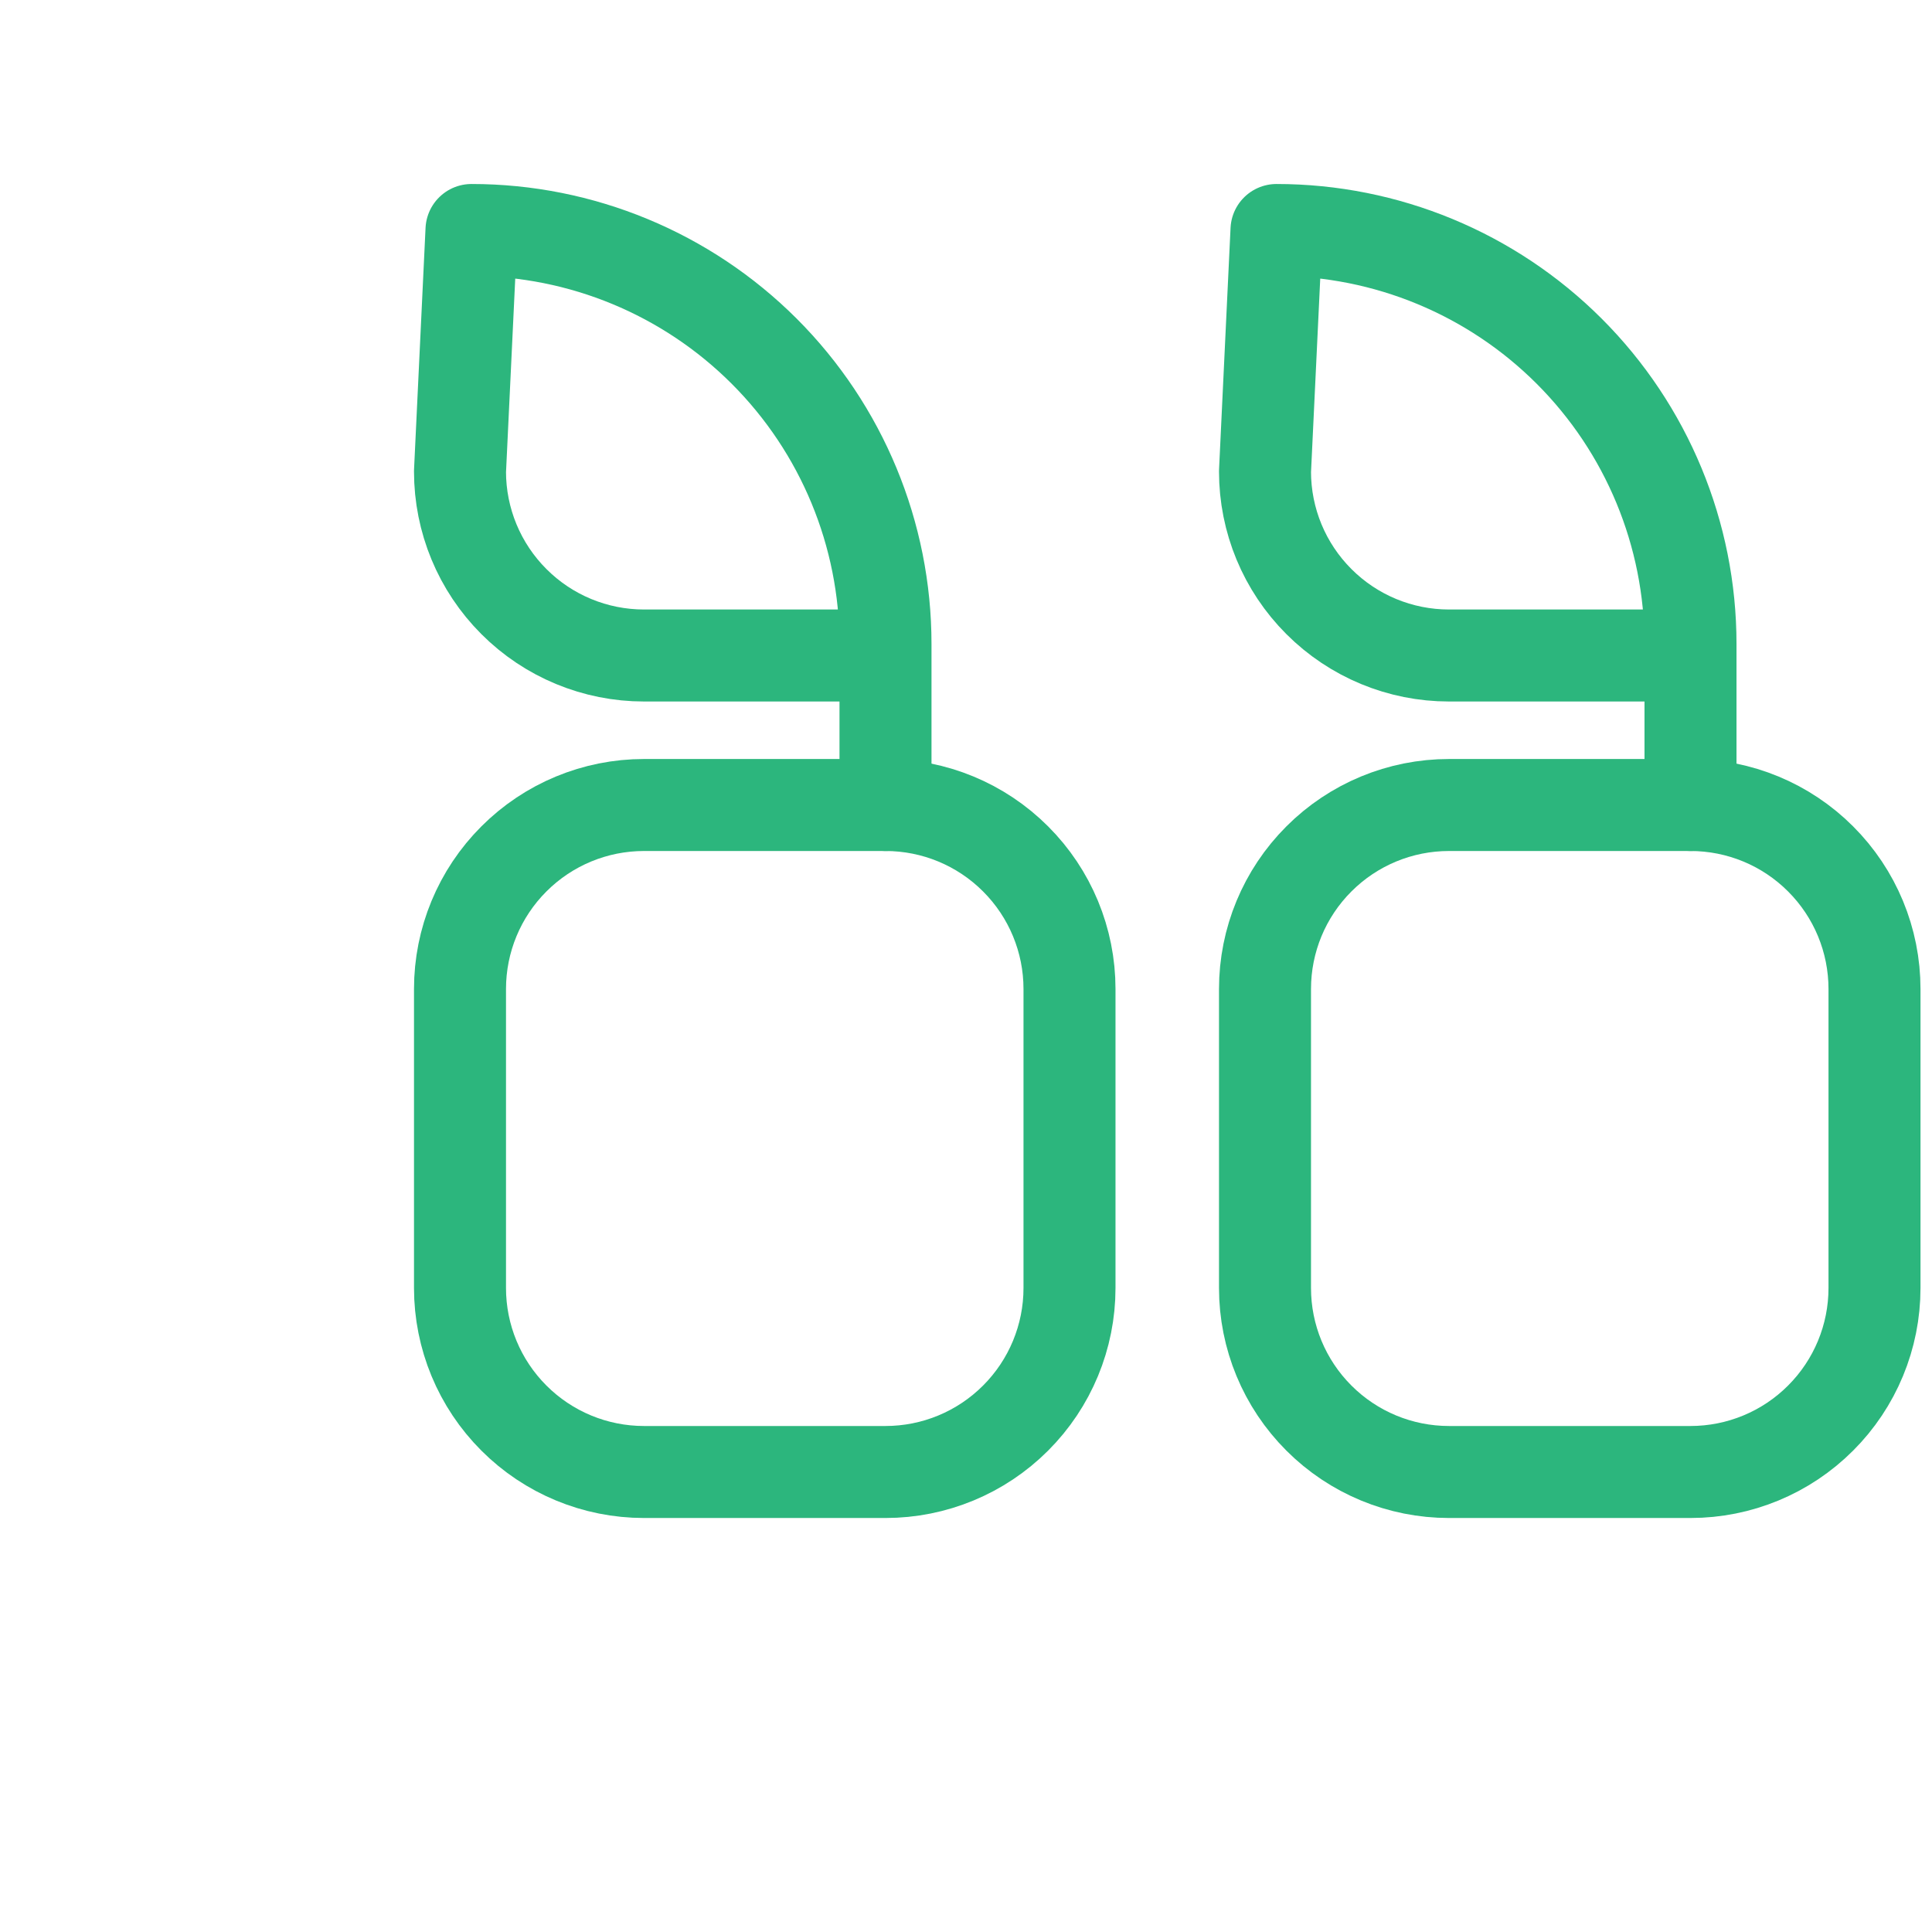
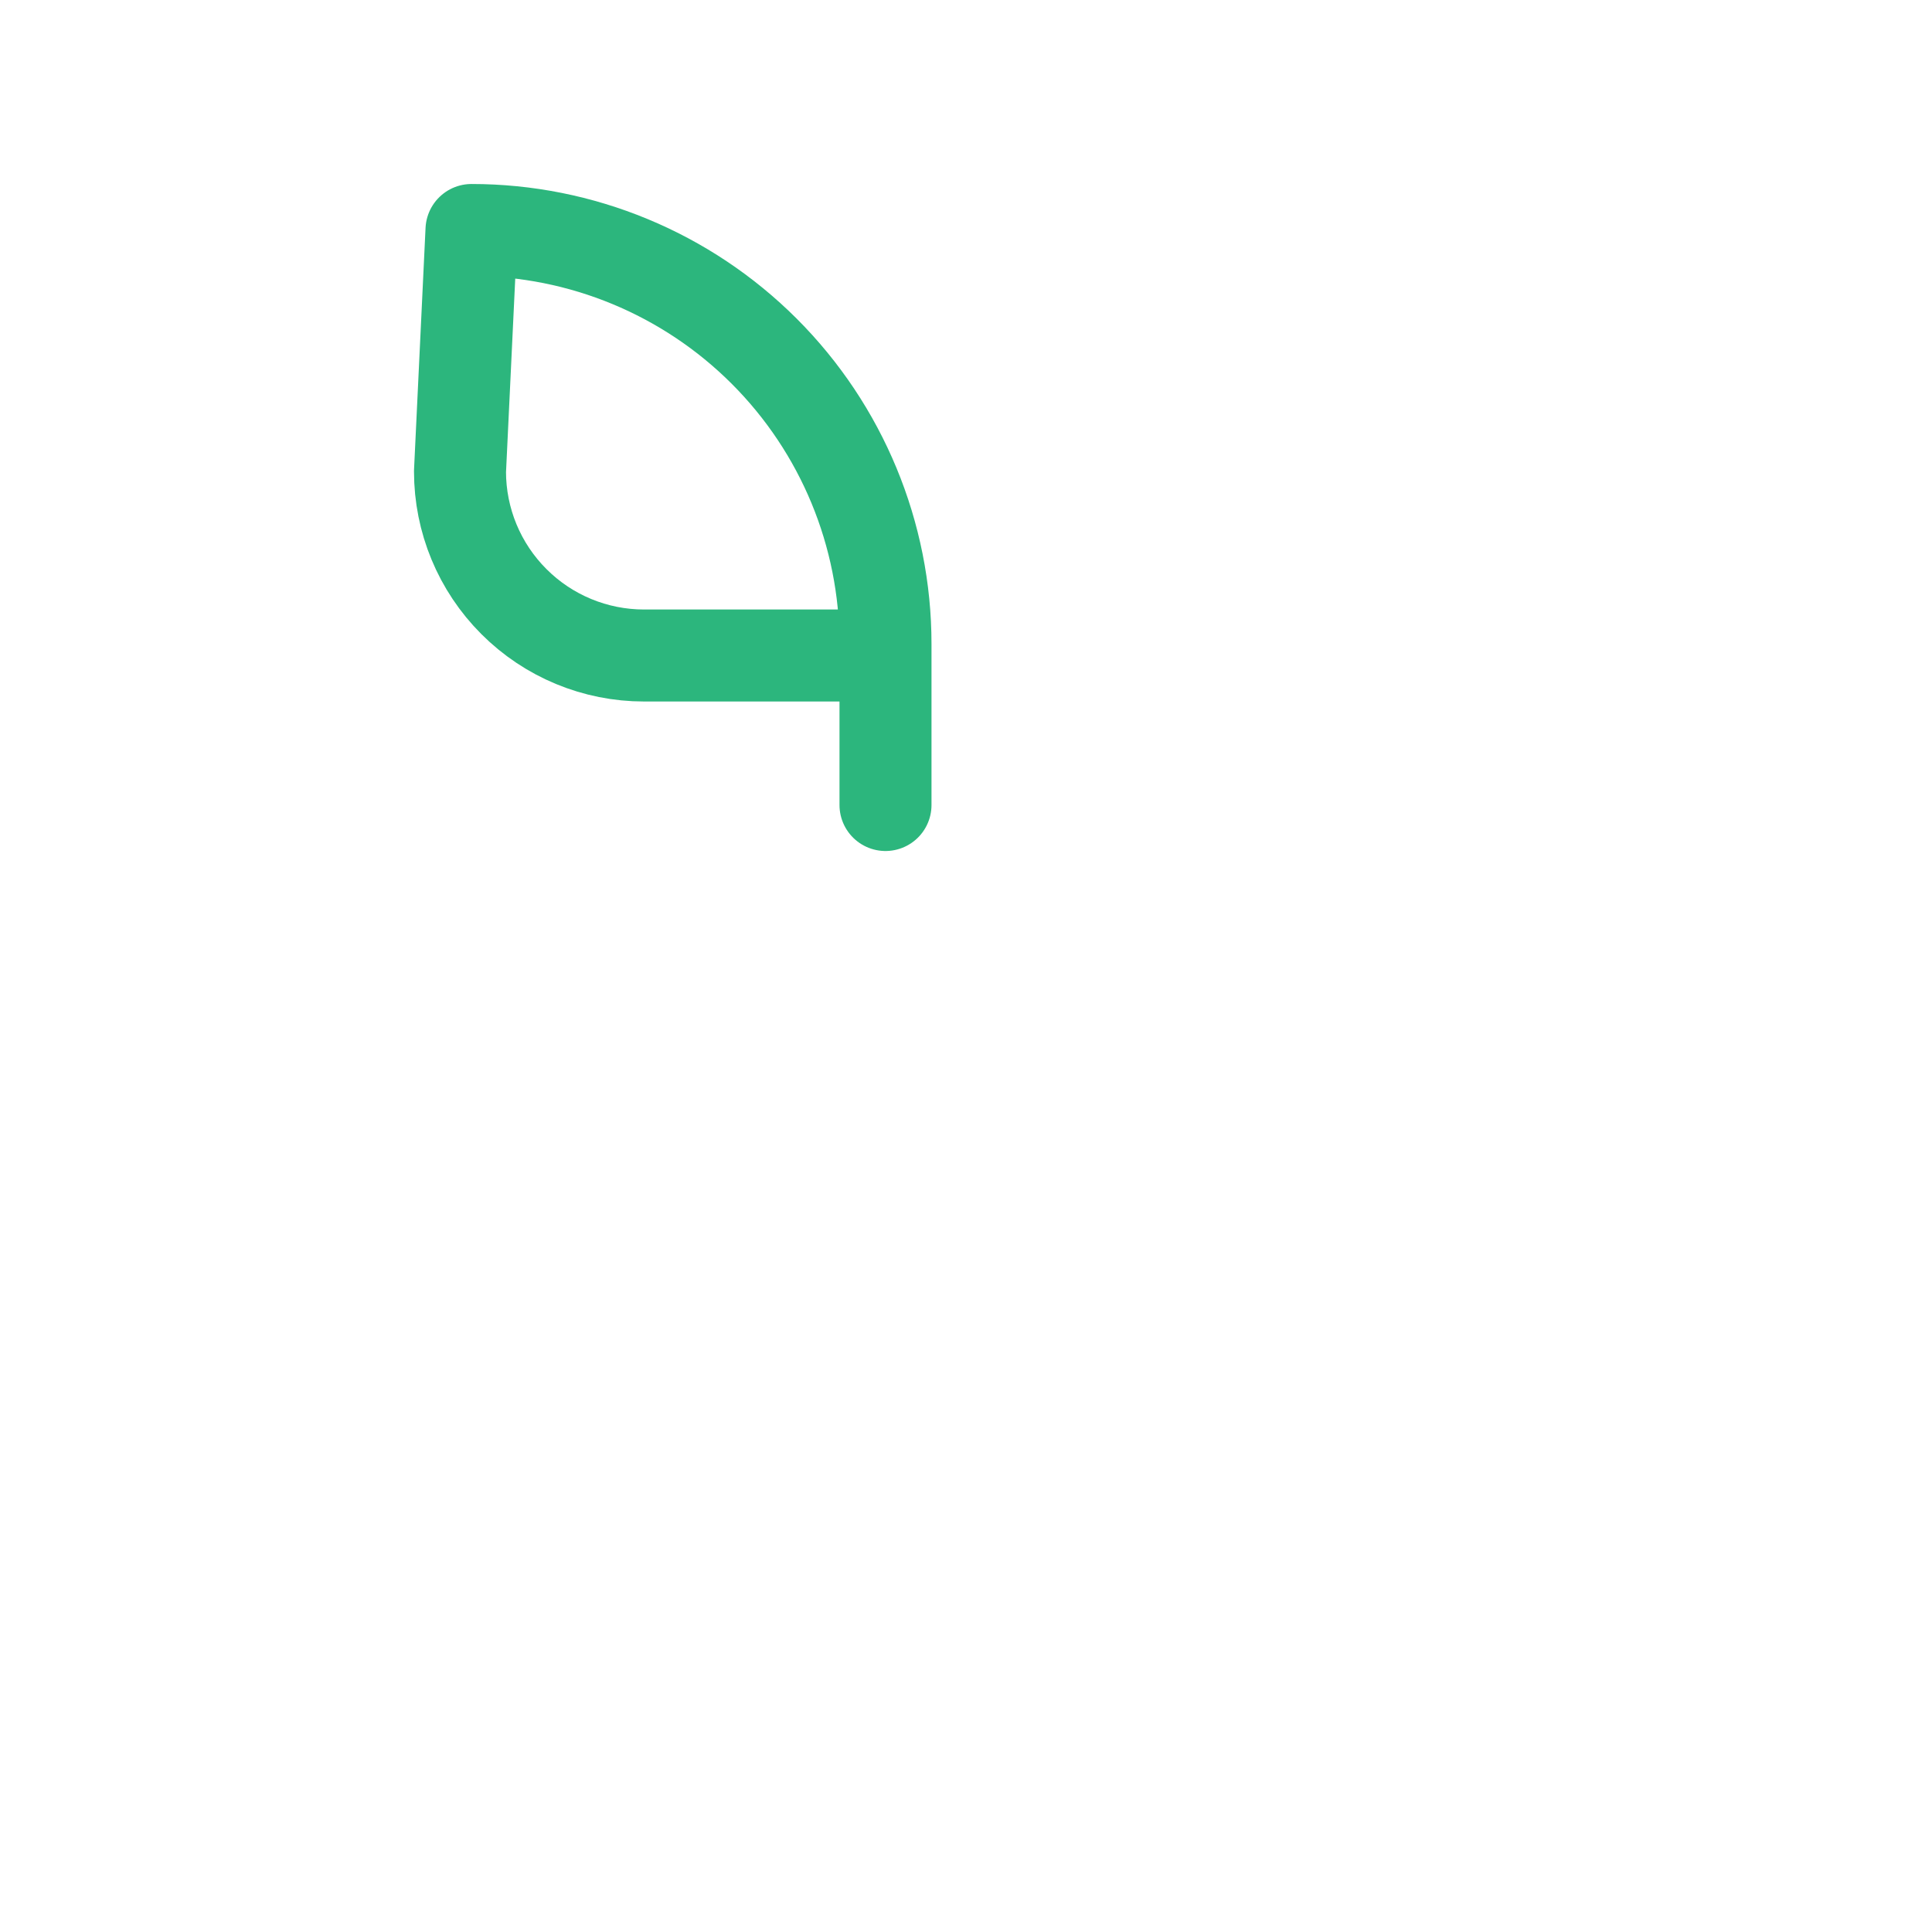
<svg xmlns="http://www.w3.org/2000/svg" width="42" height="42" viewBox="0 0 42 42" fill="none">
-   <path d="M19.25 17.5H14C12.939 17.5 11.922 17.921 11.172 18.672C10.421 19.422 10 20.439 10 21.5V28C10 29.061 10.421 30.078 11.172 30.828C11.922 31.579 12.939 32 14 32H19.25C20.311 32 21.328 31.579 22.078 30.828C22.829 30.078 23.25 29.061 23.25 28V21.5C23.25 20.439 22.829 19.422 22.078 18.672C21.328 17.921 20.311 17.5 19.25 17.5Z" stroke="#2CB67D" stroke-width="2" stroke-linecap="round" stroke-linejoin="round" />
-   <path d="M36.75 17.5H31.5C30.439 17.5 29.422 17.921 28.672 18.672C27.921 19.422 27.5 20.439 27.5 21.5V28C27.5 29.061 27.921 30.078 28.672 30.828C29.422 31.579 30.439 32 31.5 32H36.75C37.811 32 38.828 31.579 39.578 30.828C40.329 30.078 40.75 29.061 40.75 28V21.5C40.75 20.439 40.329 19.422 39.578 18.672C38.828 17.921 37.811 17.5 36.75 17.5Z" stroke="#2CB67D" stroke-width="2" stroke-linecap="round" stroke-linejoin="round" />
  <path d="M19.25 17.5V14C19.25 11.613 18.302 9.324 16.614 7.636C14.926 5.948 12.637 5 10.25 5L10 10.25C10 11.311 10.421 12.328 11.172 13.078C11.922 13.829 12.939 14.25 14 14.25H19.25Z" stroke="#2CB67D" stroke-width="2" stroke-linecap="round" stroke-linejoin="round" />
-   <path d="M36.75 17.5V14C36.75 11.613 35.802 9.324 34.114 7.636C32.426 5.948 30.137 5 27.75 5L27.5 10.25C27.5 11.311 27.921 12.328 28.672 13.078C29.422 13.829 30.439 14.25 31.5 14.25H36.75Z" stroke="#2CB67D" stroke-width="2" stroke-linecap="round" stroke-linejoin="round" />
</svg>